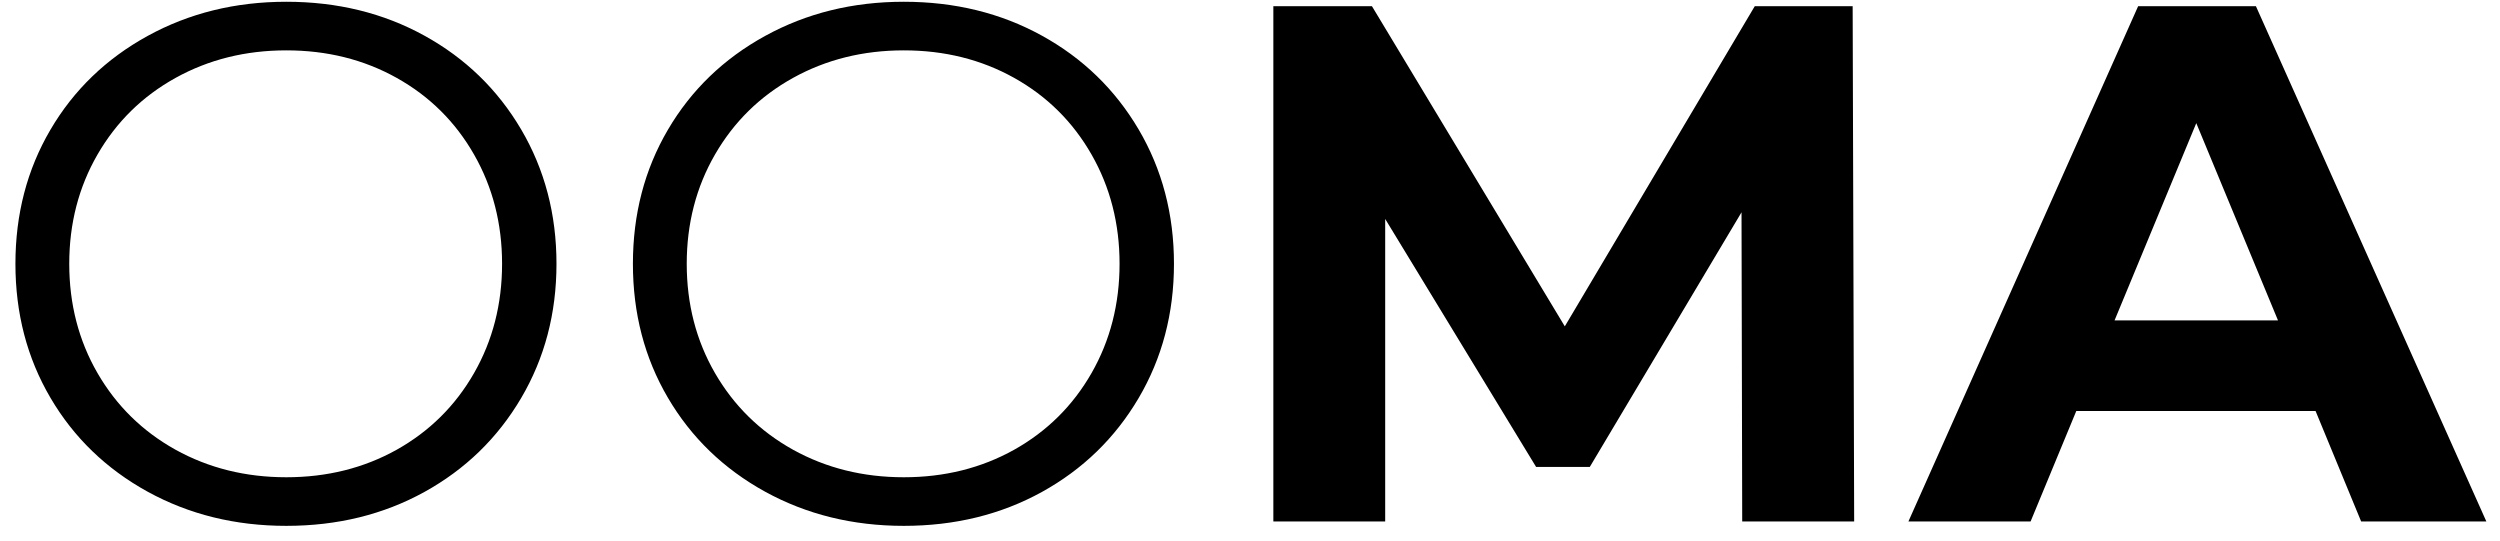
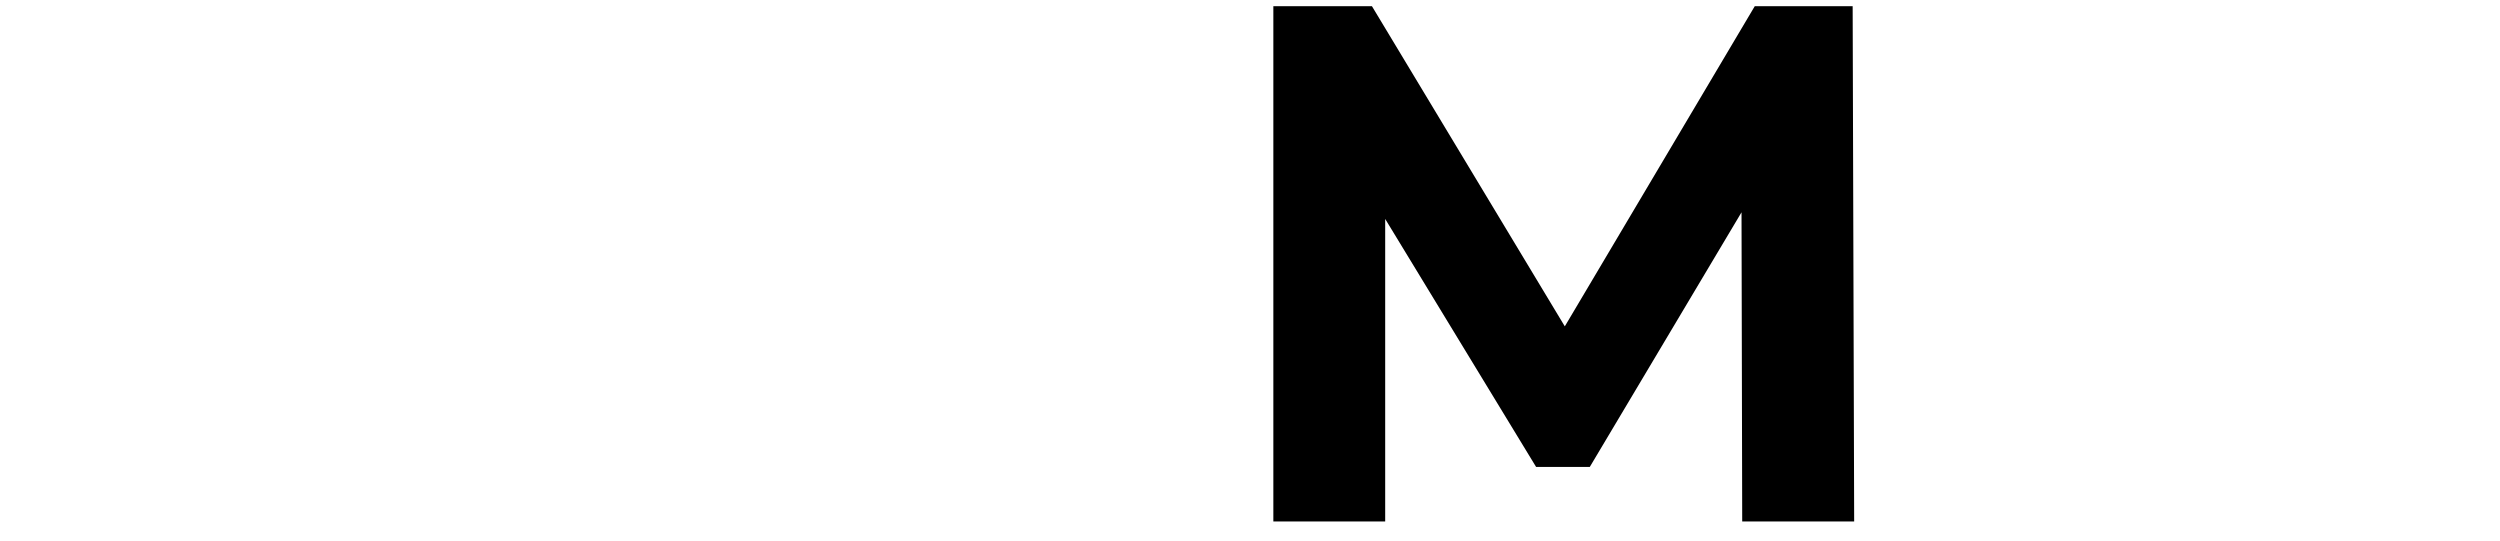
<svg xmlns="http://www.w3.org/2000/svg" version="1.0" preserveAspectRatio="xMidYMid meet" height="97" viewBox="0 0 336 72.75" zoomAndPan="magnify" width="448">
  <defs>
    <g />
  </defs>
  <g fill-opacity="1" fill="#000000">
    <g transform="translate(-3.068, 70.081)">
      <g>
-         <path d="M 41.547 0.594 C 34.691 0.594 28.477 -0.938 22.906 -4 C 17.332 -7.07 12.977 -11.281 9.844 -16.625 C 6.707 -21.969 5.141 -27.969 5.141 -34.625 C 5.141 -41.289 6.707 -47.297 9.844 -52.641 C 12.977 -57.984 17.332 -62.188 22.906 -65.25 C 28.477 -68.312 34.691 -69.844 41.547 -69.844 C 48.41 -69.844 54.594 -68.328 60.094 -65.297 C 65.602 -62.266 69.941 -58.062 73.109 -52.688 C 76.273 -47.312 77.859 -41.289 77.859 -34.625 C 77.859 -27.969 76.273 -21.953 73.109 -16.578 C 69.941 -11.203 65.602 -6.992 60.094 -3.953 C 54.594 -0.922 48.41 0.594 41.547 0.594 Z M 41.547 -5.938 C 47.023 -5.938 51.973 -7.172 56.391 -9.641 C 60.805 -12.117 64.27 -15.551 66.781 -19.938 C 69.289 -24.32 70.547 -29.219 70.547 -34.625 C 70.547 -40.031 69.289 -44.926 66.781 -49.312 C 64.27 -53.707 60.805 -57.141 56.391 -59.609 C 51.973 -62.078 47.023 -63.312 41.547 -63.312 C 36.078 -63.312 31.113 -62.078 26.656 -59.609 C 22.207 -57.141 18.711 -53.707 16.172 -49.312 C 13.641 -44.926 12.375 -40.031 12.375 -34.625 C 12.375 -29.219 13.641 -24.32 16.172 -19.938 C 18.711 -15.551 22.207 -12.117 26.656 -9.641 C 31.113 -7.172 36.078 -5.938 41.547 -5.938 Z M 41.547 -5.938" />
-       </g>
+         </g>
    </g>
  </g>
  <g fill-opacity="1" fill="#000000">
    <g transform="translate(79.922, 70.081)">
      <g>
-         <path d="M 41.547 0.594 C 34.691 0.594 28.477 -0.938 22.906 -4 C 17.332 -7.07 12.977 -11.281 9.844 -16.625 C 6.707 -21.969 5.141 -27.969 5.141 -34.625 C 5.141 -41.289 6.707 -47.297 9.844 -52.641 C 12.977 -57.984 17.332 -62.188 22.906 -65.25 C 28.477 -68.312 34.691 -69.844 41.547 -69.844 C 48.41 -69.844 54.594 -68.328 60.094 -65.297 C 65.602 -62.266 69.941 -58.062 73.109 -52.688 C 76.273 -47.312 77.859 -41.289 77.859 -34.625 C 77.859 -27.969 76.273 -21.953 73.109 -16.578 C 69.941 -11.203 65.602 -6.992 60.094 -3.953 C 54.594 -0.922 48.41 0.594 41.547 0.594 Z M 41.547 -5.938 C 47.023 -5.938 51.973 -7.172 56.391 -9.641 C 60.805 -12.117 64.27 -15.551 66.781 -19.938 C 69.289 -24.32 70.547 -29.219 70.547 -34.625 C 70.547 -40.031 69.289 -44.926 66.781 -49.312 C 64.27 -53.707 60.805 -57.141 56.391 -59.609 C 51.973 -62.078 47.023 -63.312 41.547 -63.312 C 36.078 -63.312 31.113 -62.078 26.656 -59.609 C 22.207 -57.141 18.711 -53.707 16.172 -49.312 C 13.641 -44.926 12.375 -40.031 12.375 -34.625 C 12.375 -29.219 13.641 -24.32 16.172 -19.938 C 18.711 -15.551 22.207 -12.117 26.656 -9.641 C 31.113 -7.172 36.078 -5.938 41.547 -5.938 Z M 41.547 -5.938" />
-       </g>
+         </g>
    </g>
  </g>
  <g fill-opacity="1" fill="#000000">
    <g transform="translate(162.919, 70.081)">
      <g>
        <path d="M 71.234 0 L 71.141 -41.547 L 50.75 -7.328 L 43.531 -7.328 L 23.25 -40.656 L 23.25 0 L 8.219 0 L 8.219 -69.25 L 21.469 -69.25 L 47.391 -26.219 L 72.922 -69.25 L 86.078 -69.25 L 86.281 0 Z M 71.234 0" />
      </g>
    </g>
  </g>
  <g fill-opacity="1" fill="#000000">
    <g transform="translate(257.383, 70.081)">
      <g>
-         <path d="M 53.828 -14.844 L 21.672 -14.844 L 15.531 0 L -0.891 0 L 29.984 -69.25 L 45.812 -69.25 L 76.781 0 L 59.953 0 Z M 48.781 -27.016 L 37.797 -53.531 L 26.812 -27.016 Z M 48.781 -27.016" />
-       </g>
+         </g>
    </g>
  </g>
</svg>